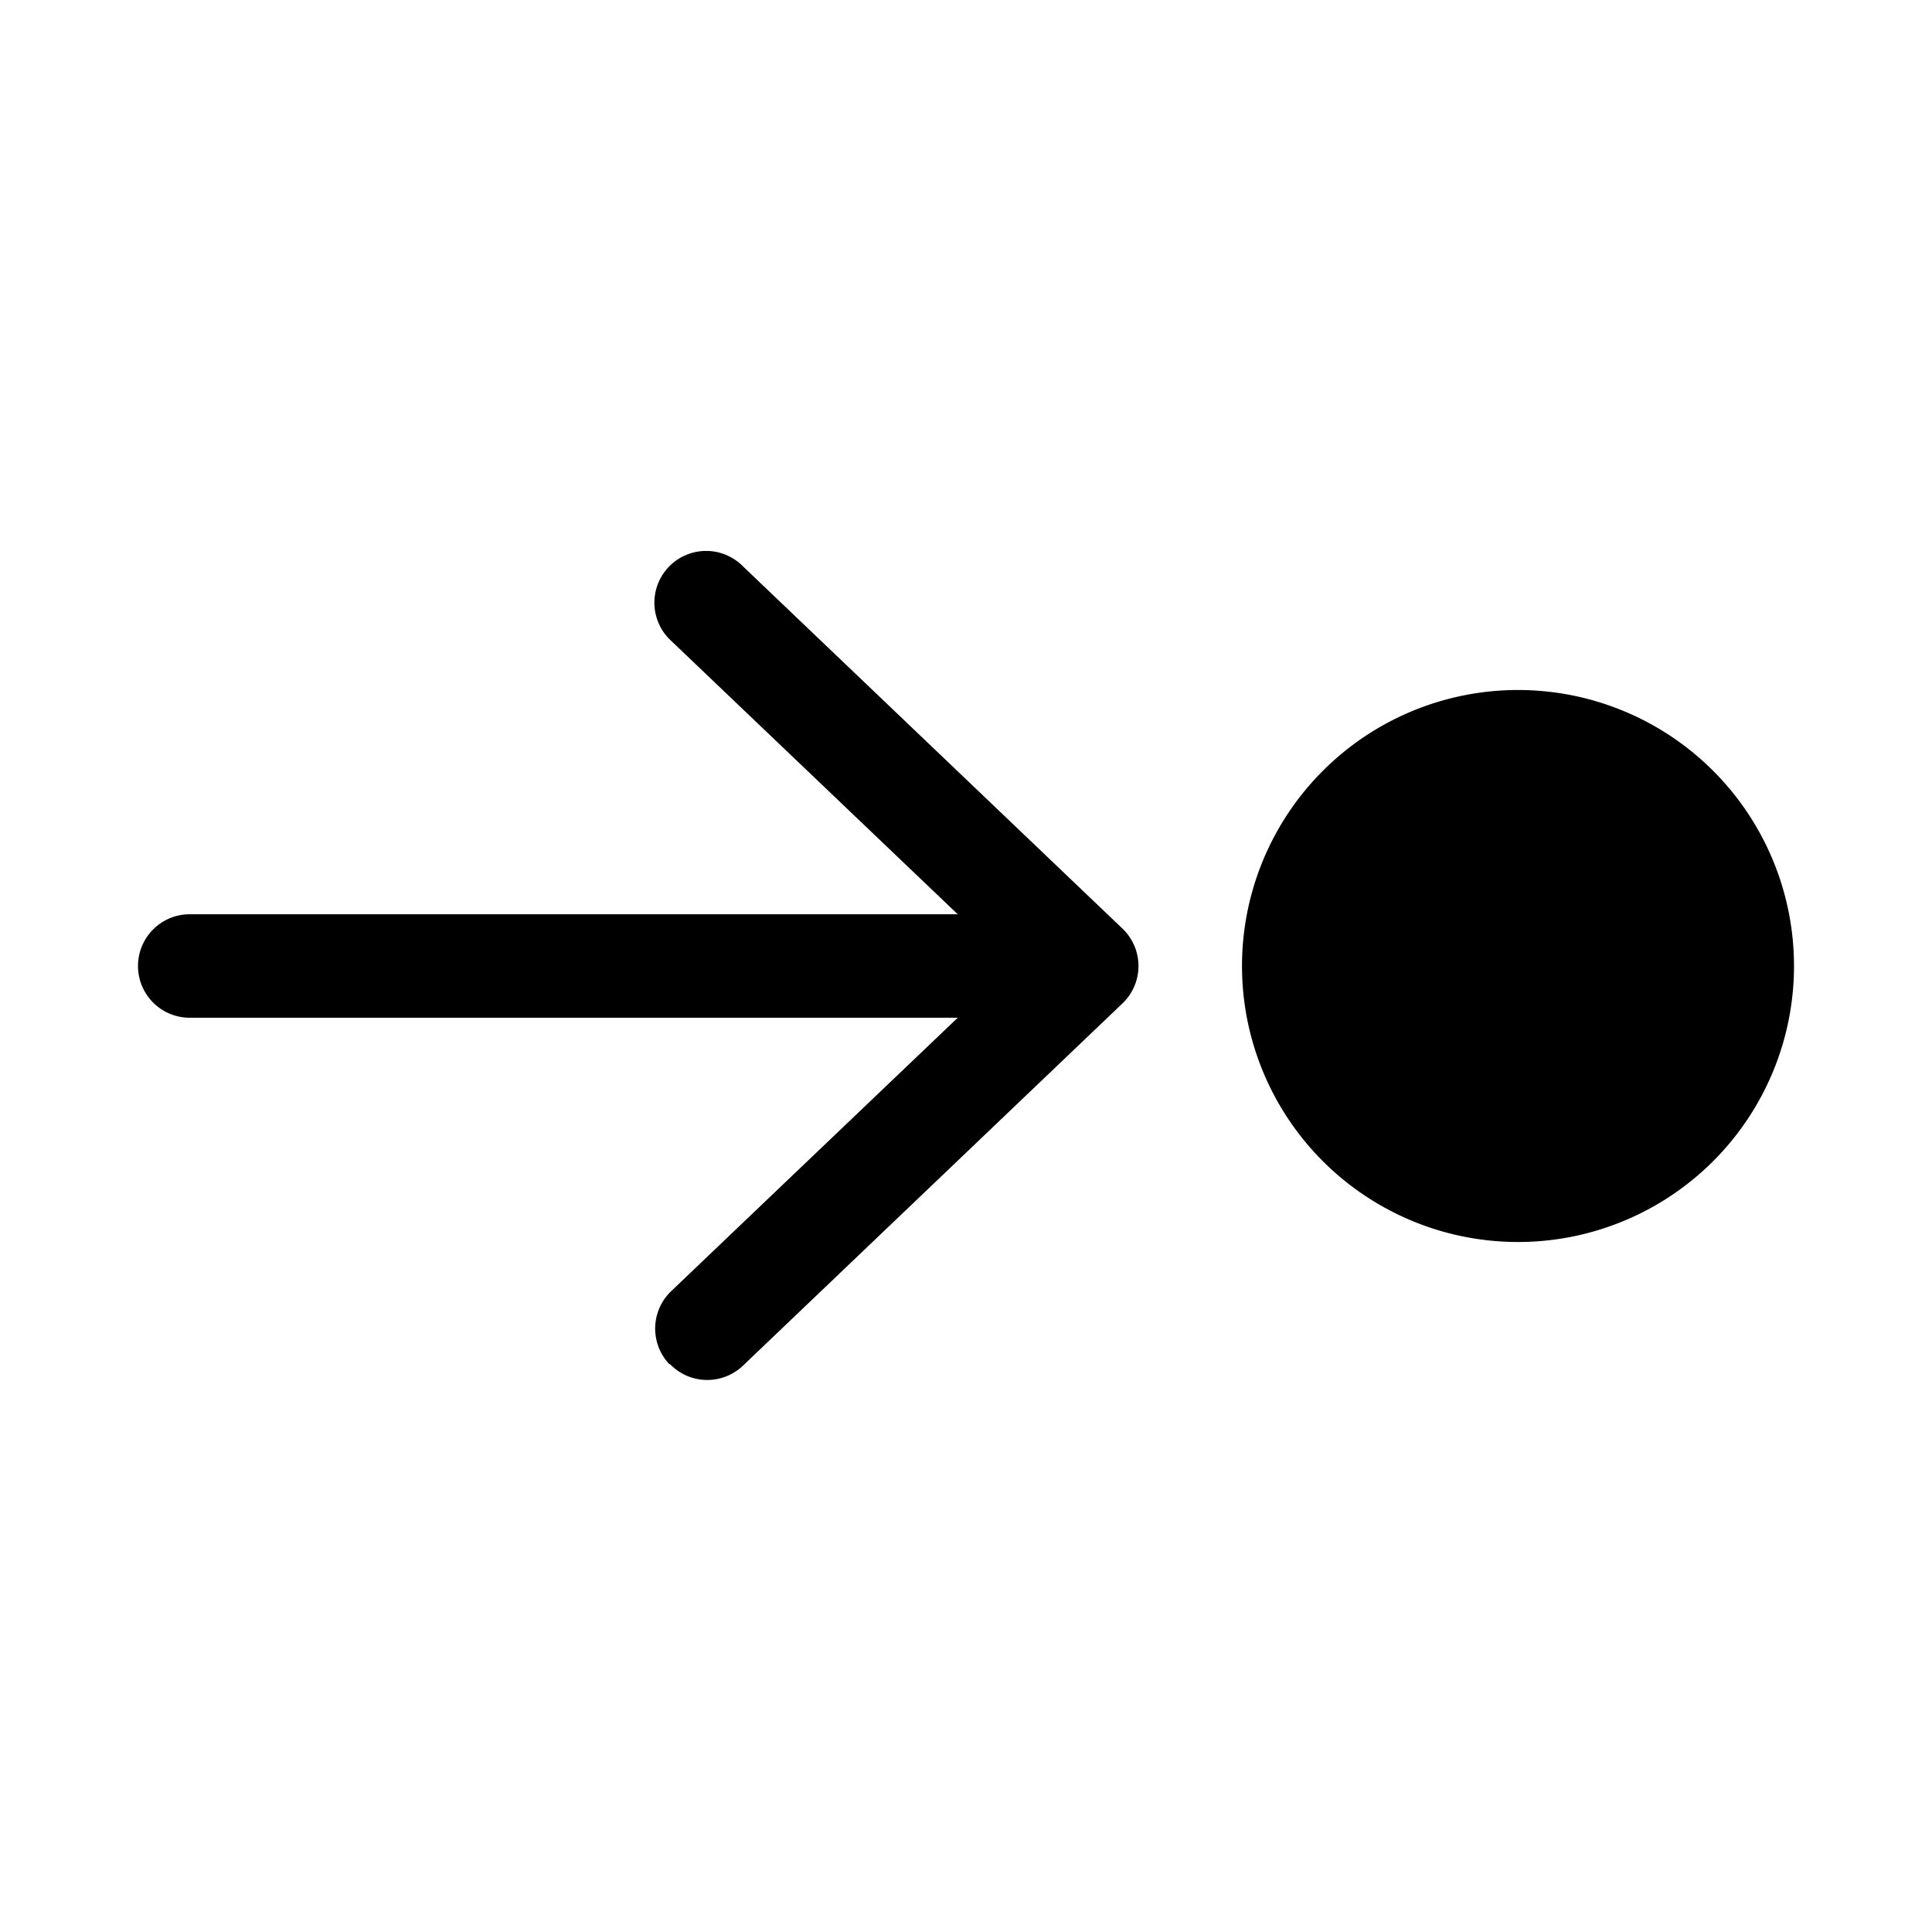
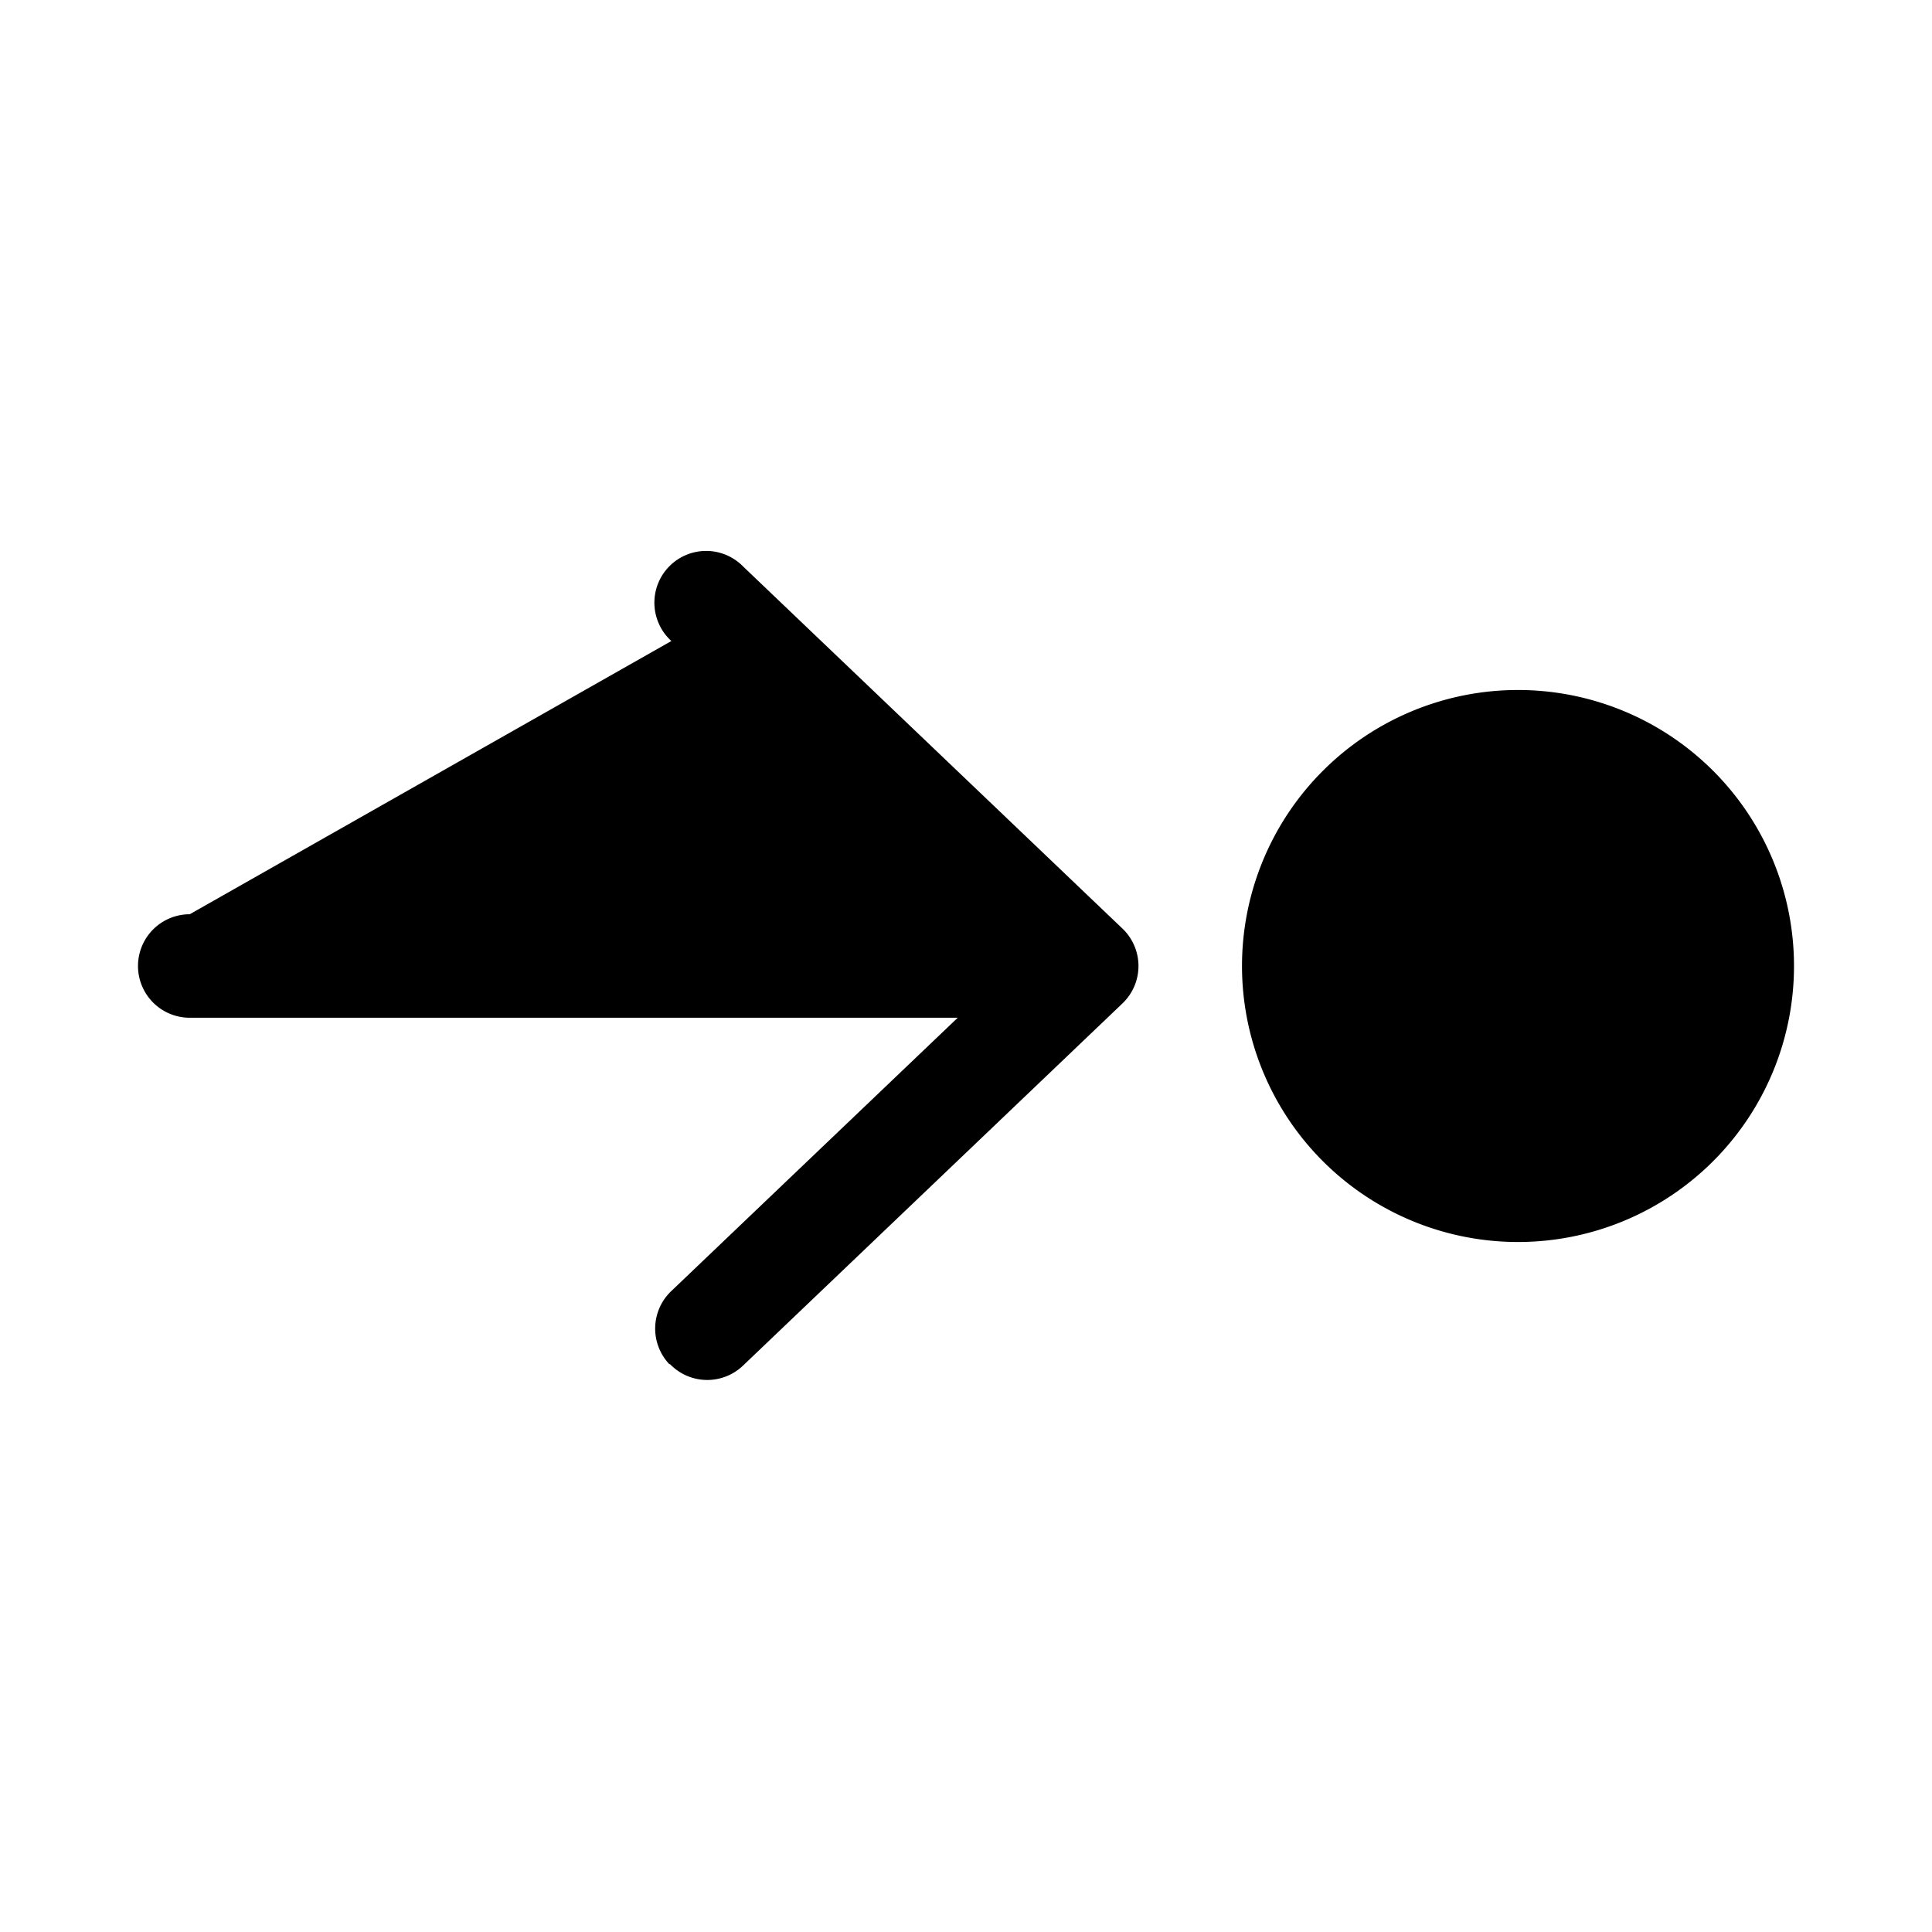
<svg fill="currentColor" viewBox="0 0 28 28">
-   <path d="M9.7 19.77a.75.75 0 0 1 .03-1.06l4.15-3.96H2.75a.75.75 0 0 1 0-1.5h11.13L9.73 9.29a.75.75 0 1 1 1.04-1.08l5.5 5.25a.75.75 0 0 1 0 1.08l-5.5 5.25a.75.75 0 0 1-1.06-.02ZM26 14a4 4 0 1 0-8 0 4 4 0 0 0 8 0Z" />
+   <path d="M9.7 19.77a.75.75 0 0 1 .03-1.06l4.15-3.96H2.75a.75.75 0 0 1 0-1.5L9.73 9.29a.75.75 0 1 1 1.04-1.08l5.5 5.25a.75.75 0 0 1 0 1.08l-5.5 5.25a.75.75 0 0 1-1.06-.02ZM26 14a4 4 0 1 0-8 0 4 4 0 0 0 8 0Z" />
</svg>